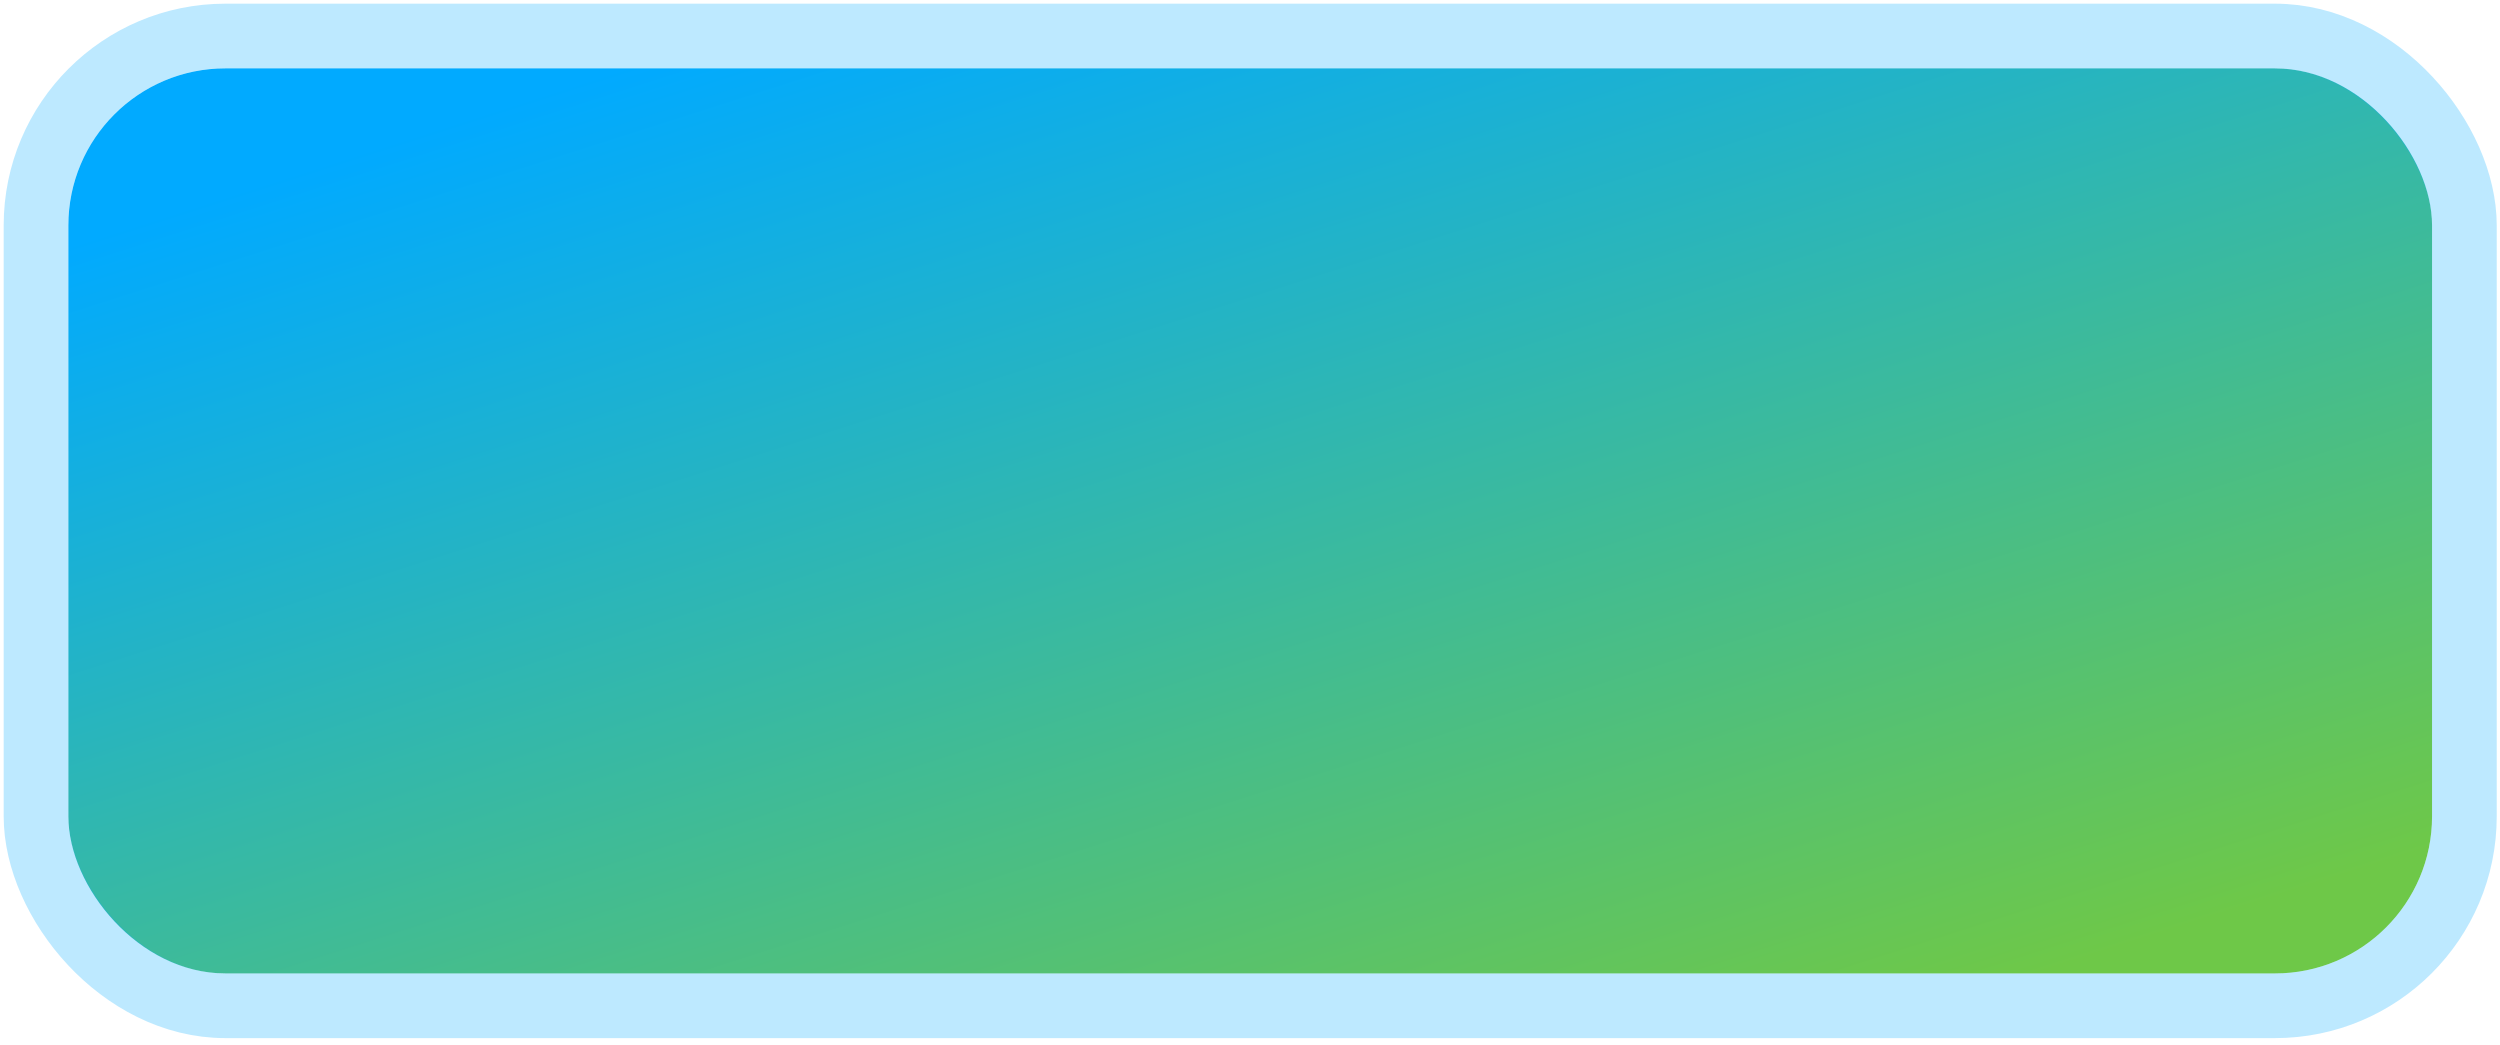
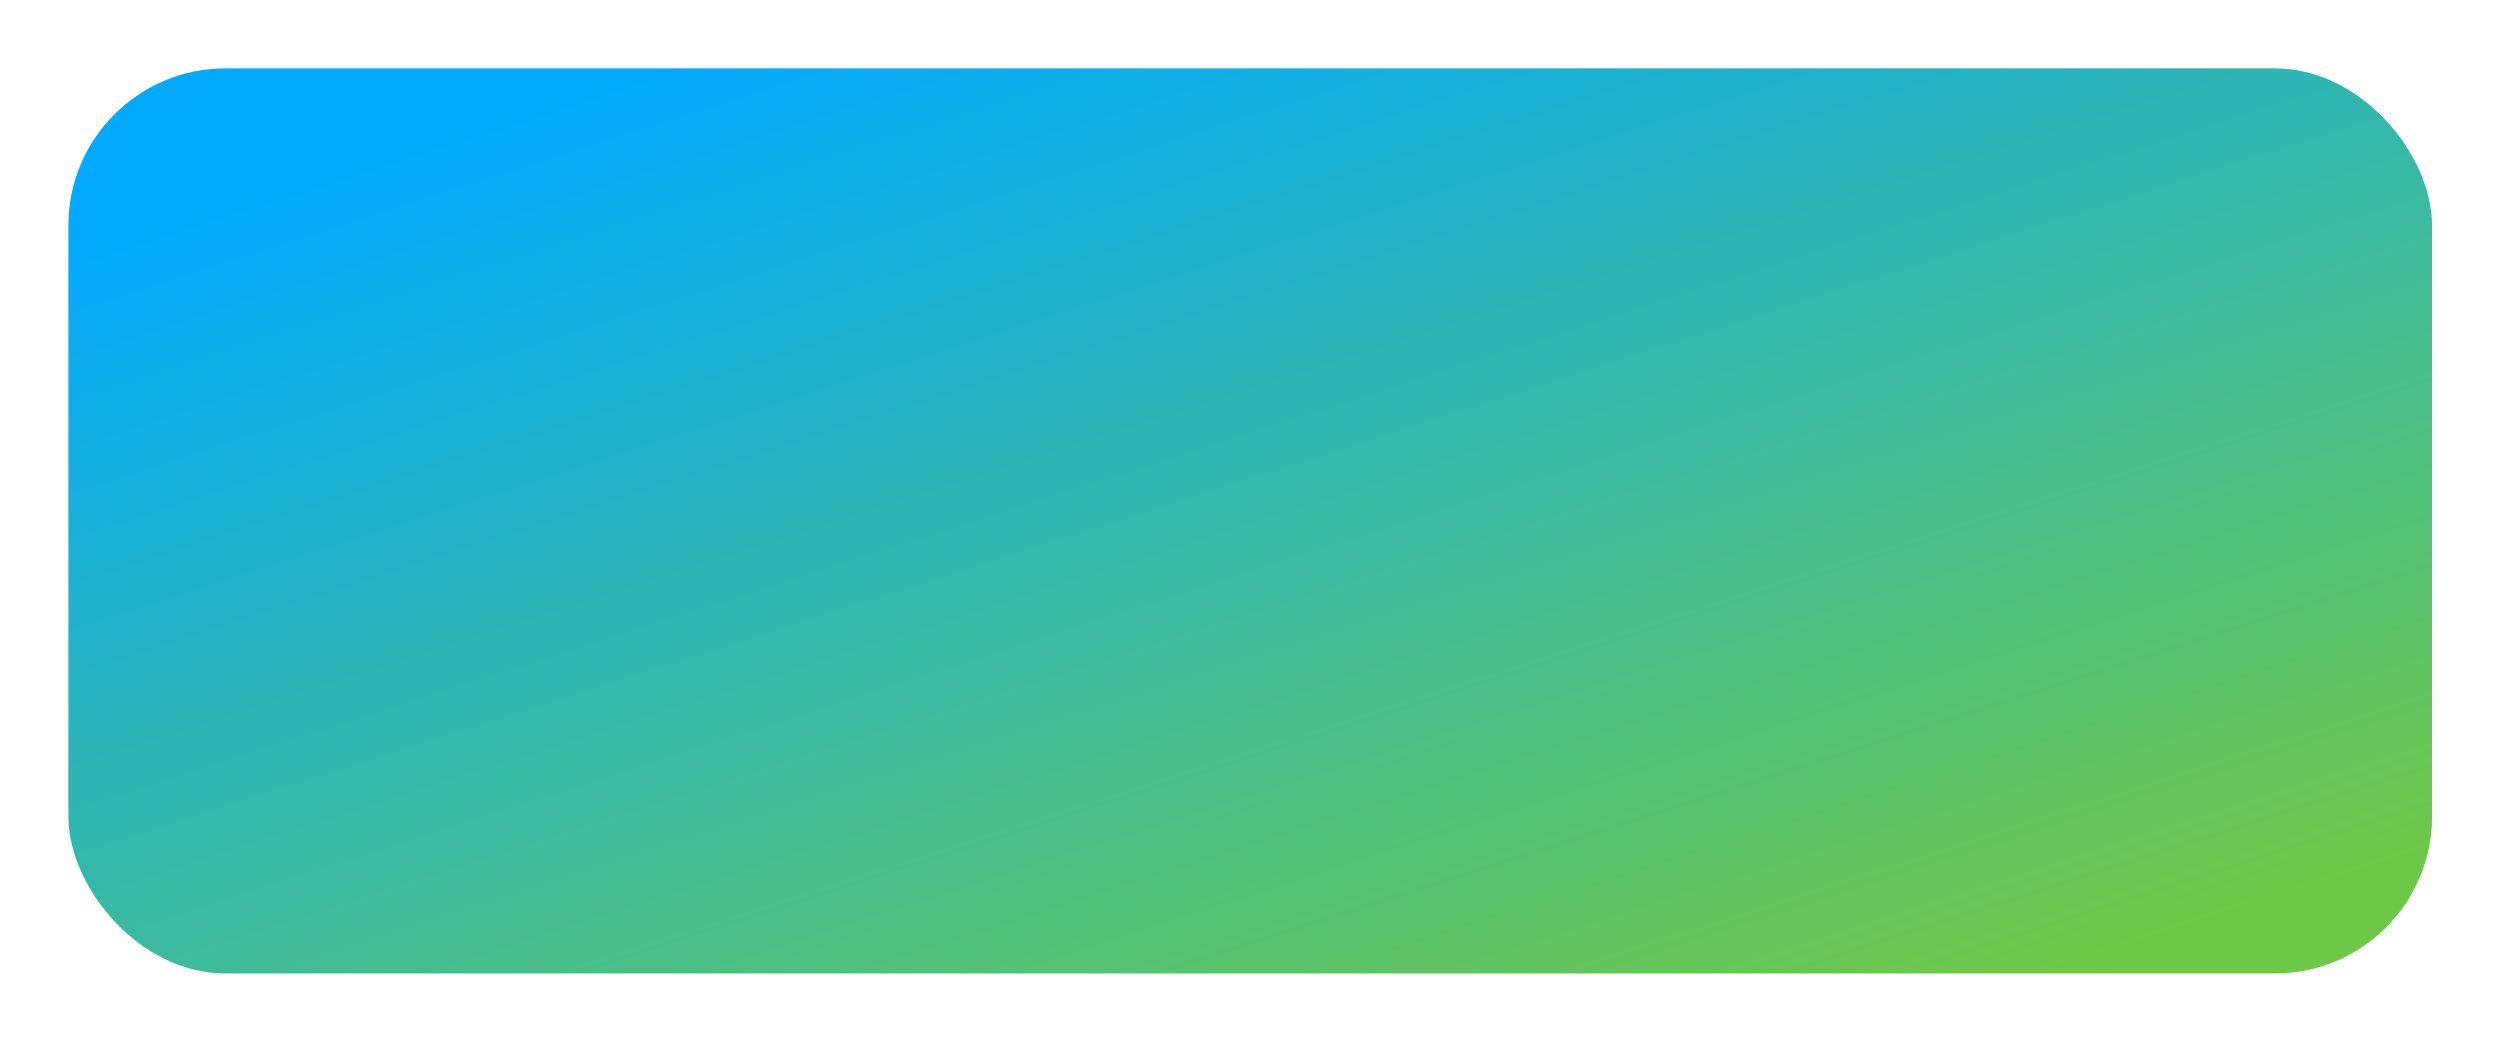
<svg xmlns="http://www.w3.org/2000/svg" width="256" height="107" viewBox="0 0 256 107" fill="none">
  <rect x="7" y="7" width="242.043" height="92.681" rx="16.085" fill="url(#paint0_linear_2008_185)" />
-   <rect x="3.688" y="3.688" width="248.666" height="99.304" rx="19.397" stroke="#01AAFF" stroke-opacity="0.26" stroke-width="6.623" />
  <defs>
    <linearGradient id="paint0_linear_2008_185" x1="118.371" y1="-10.525" x2="158.761" y2="115.737" gradientUnits="userSpaceOnUse">
      <stop stop-color="#01AAFF" />
      <stop offset="1" stop-color="#6EC848" />
    </linearGradient>
  </defs>
</svg>